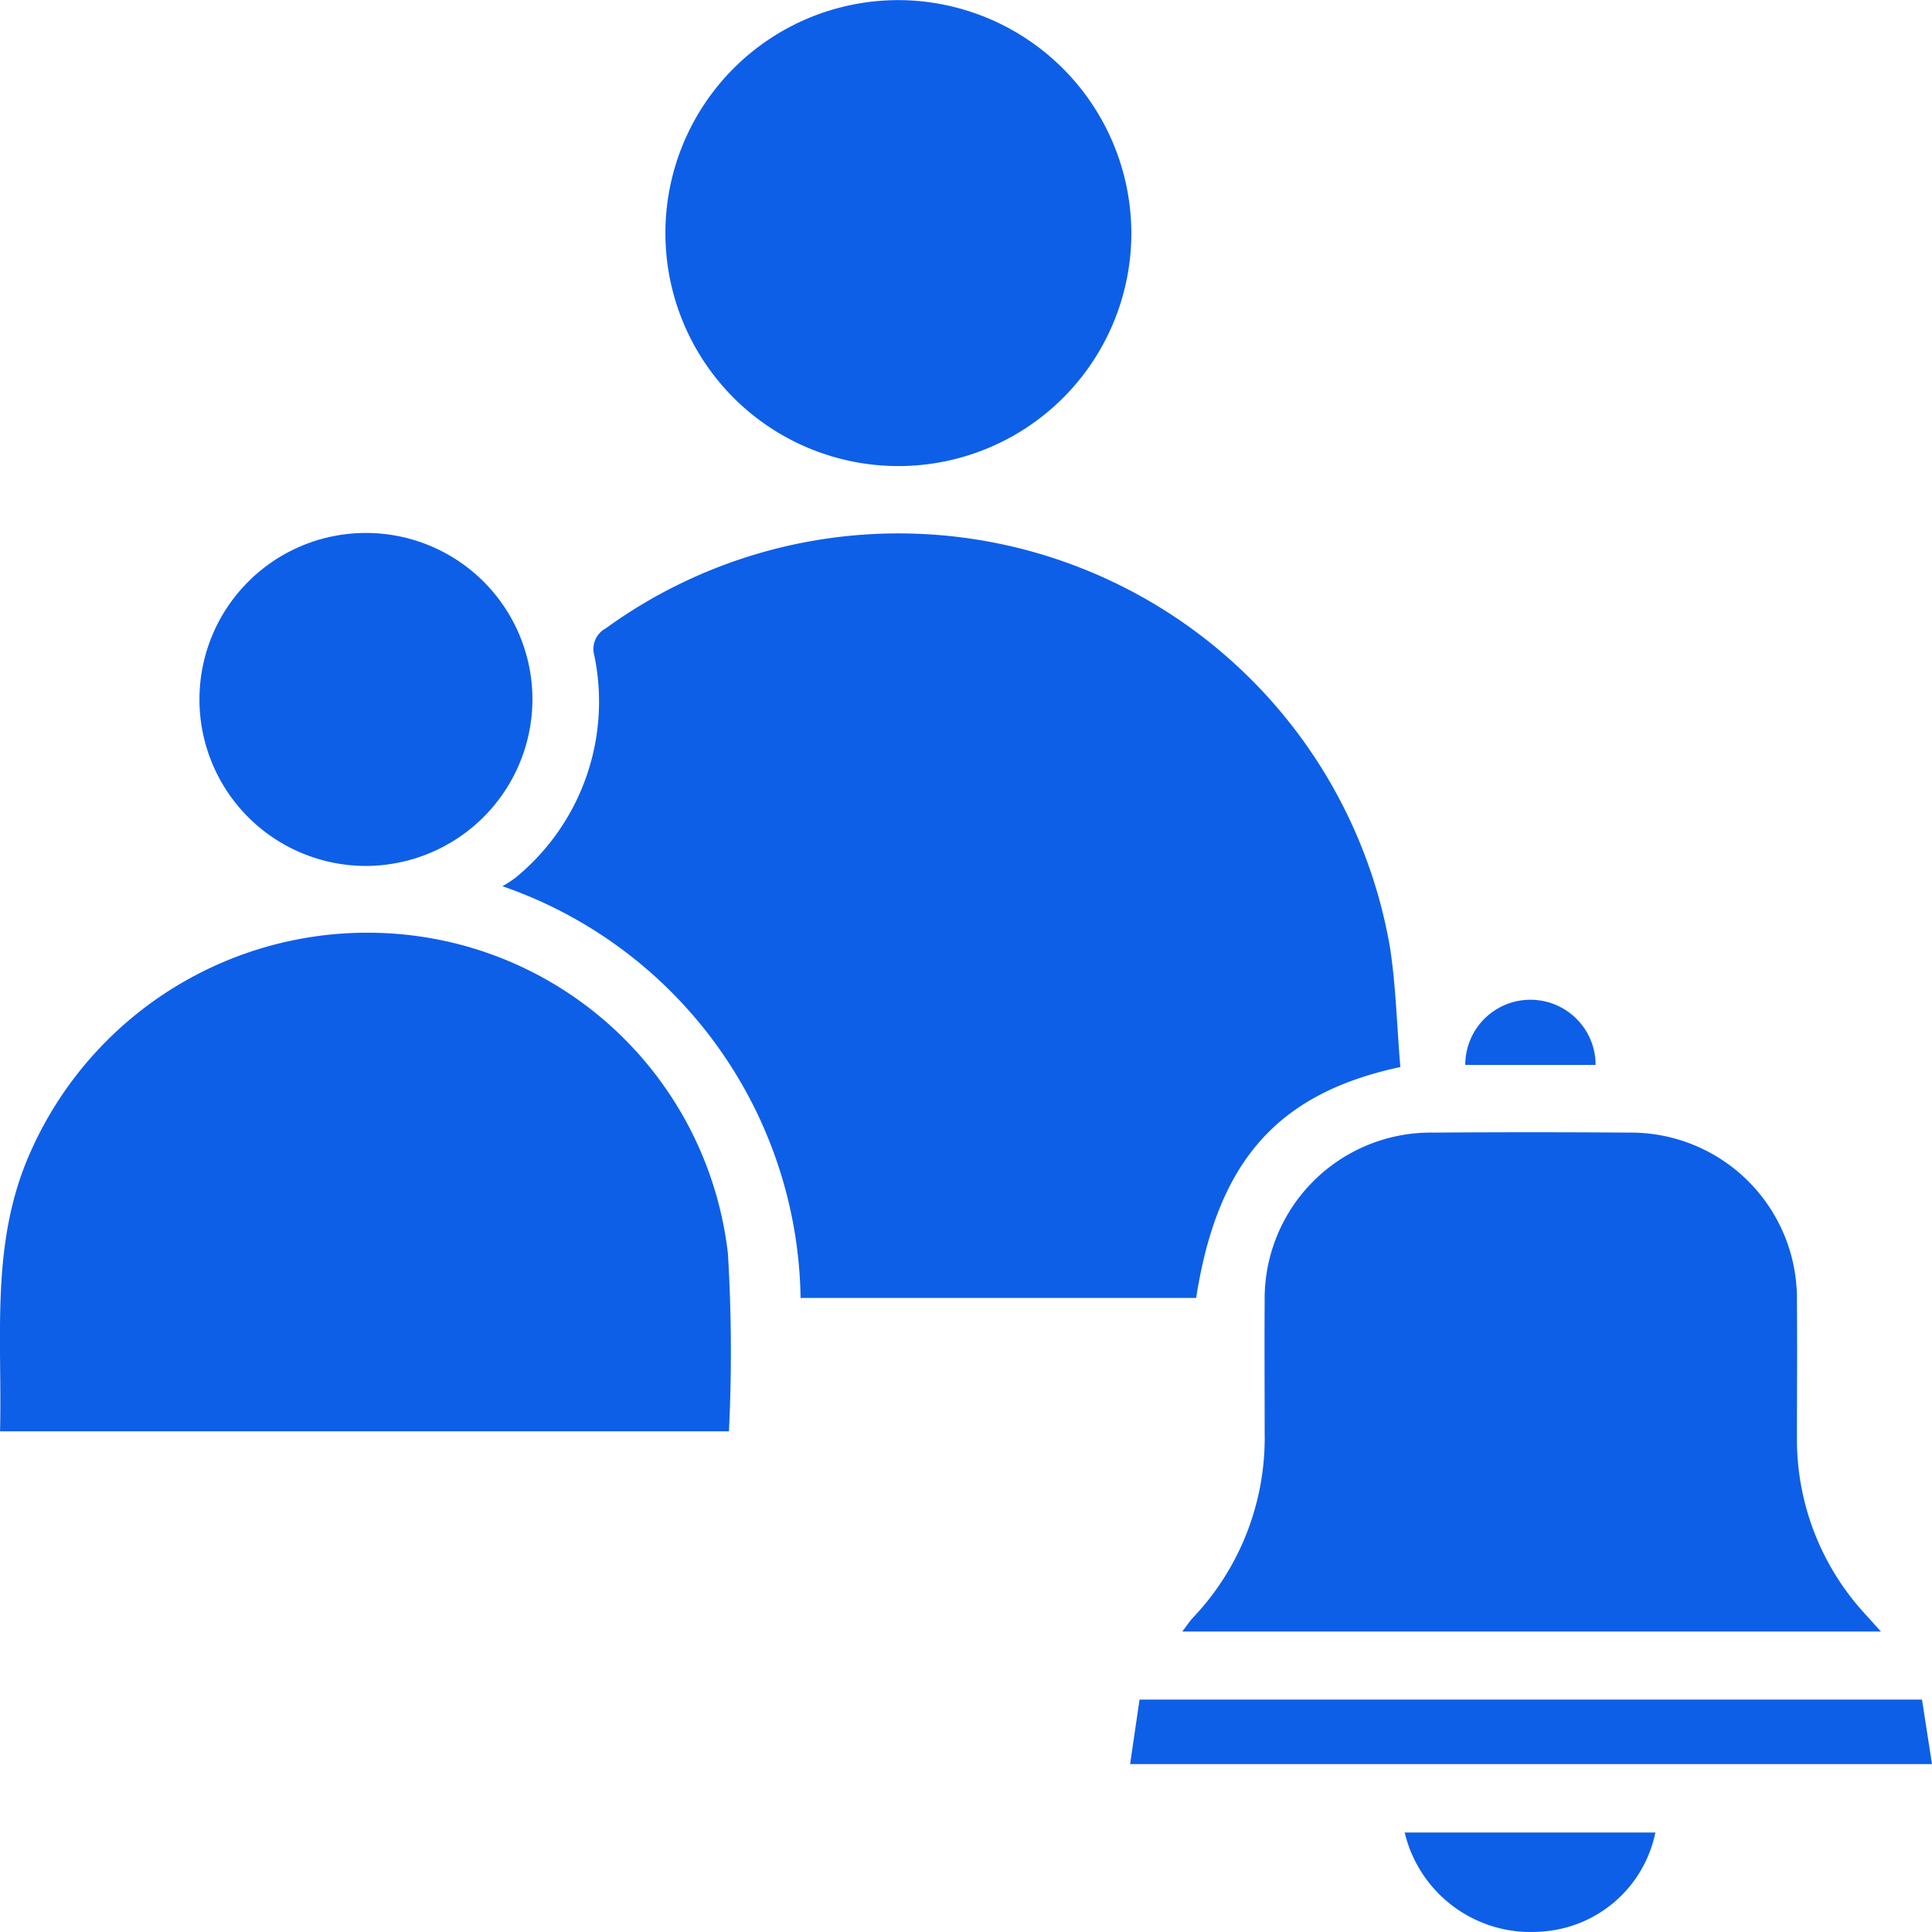
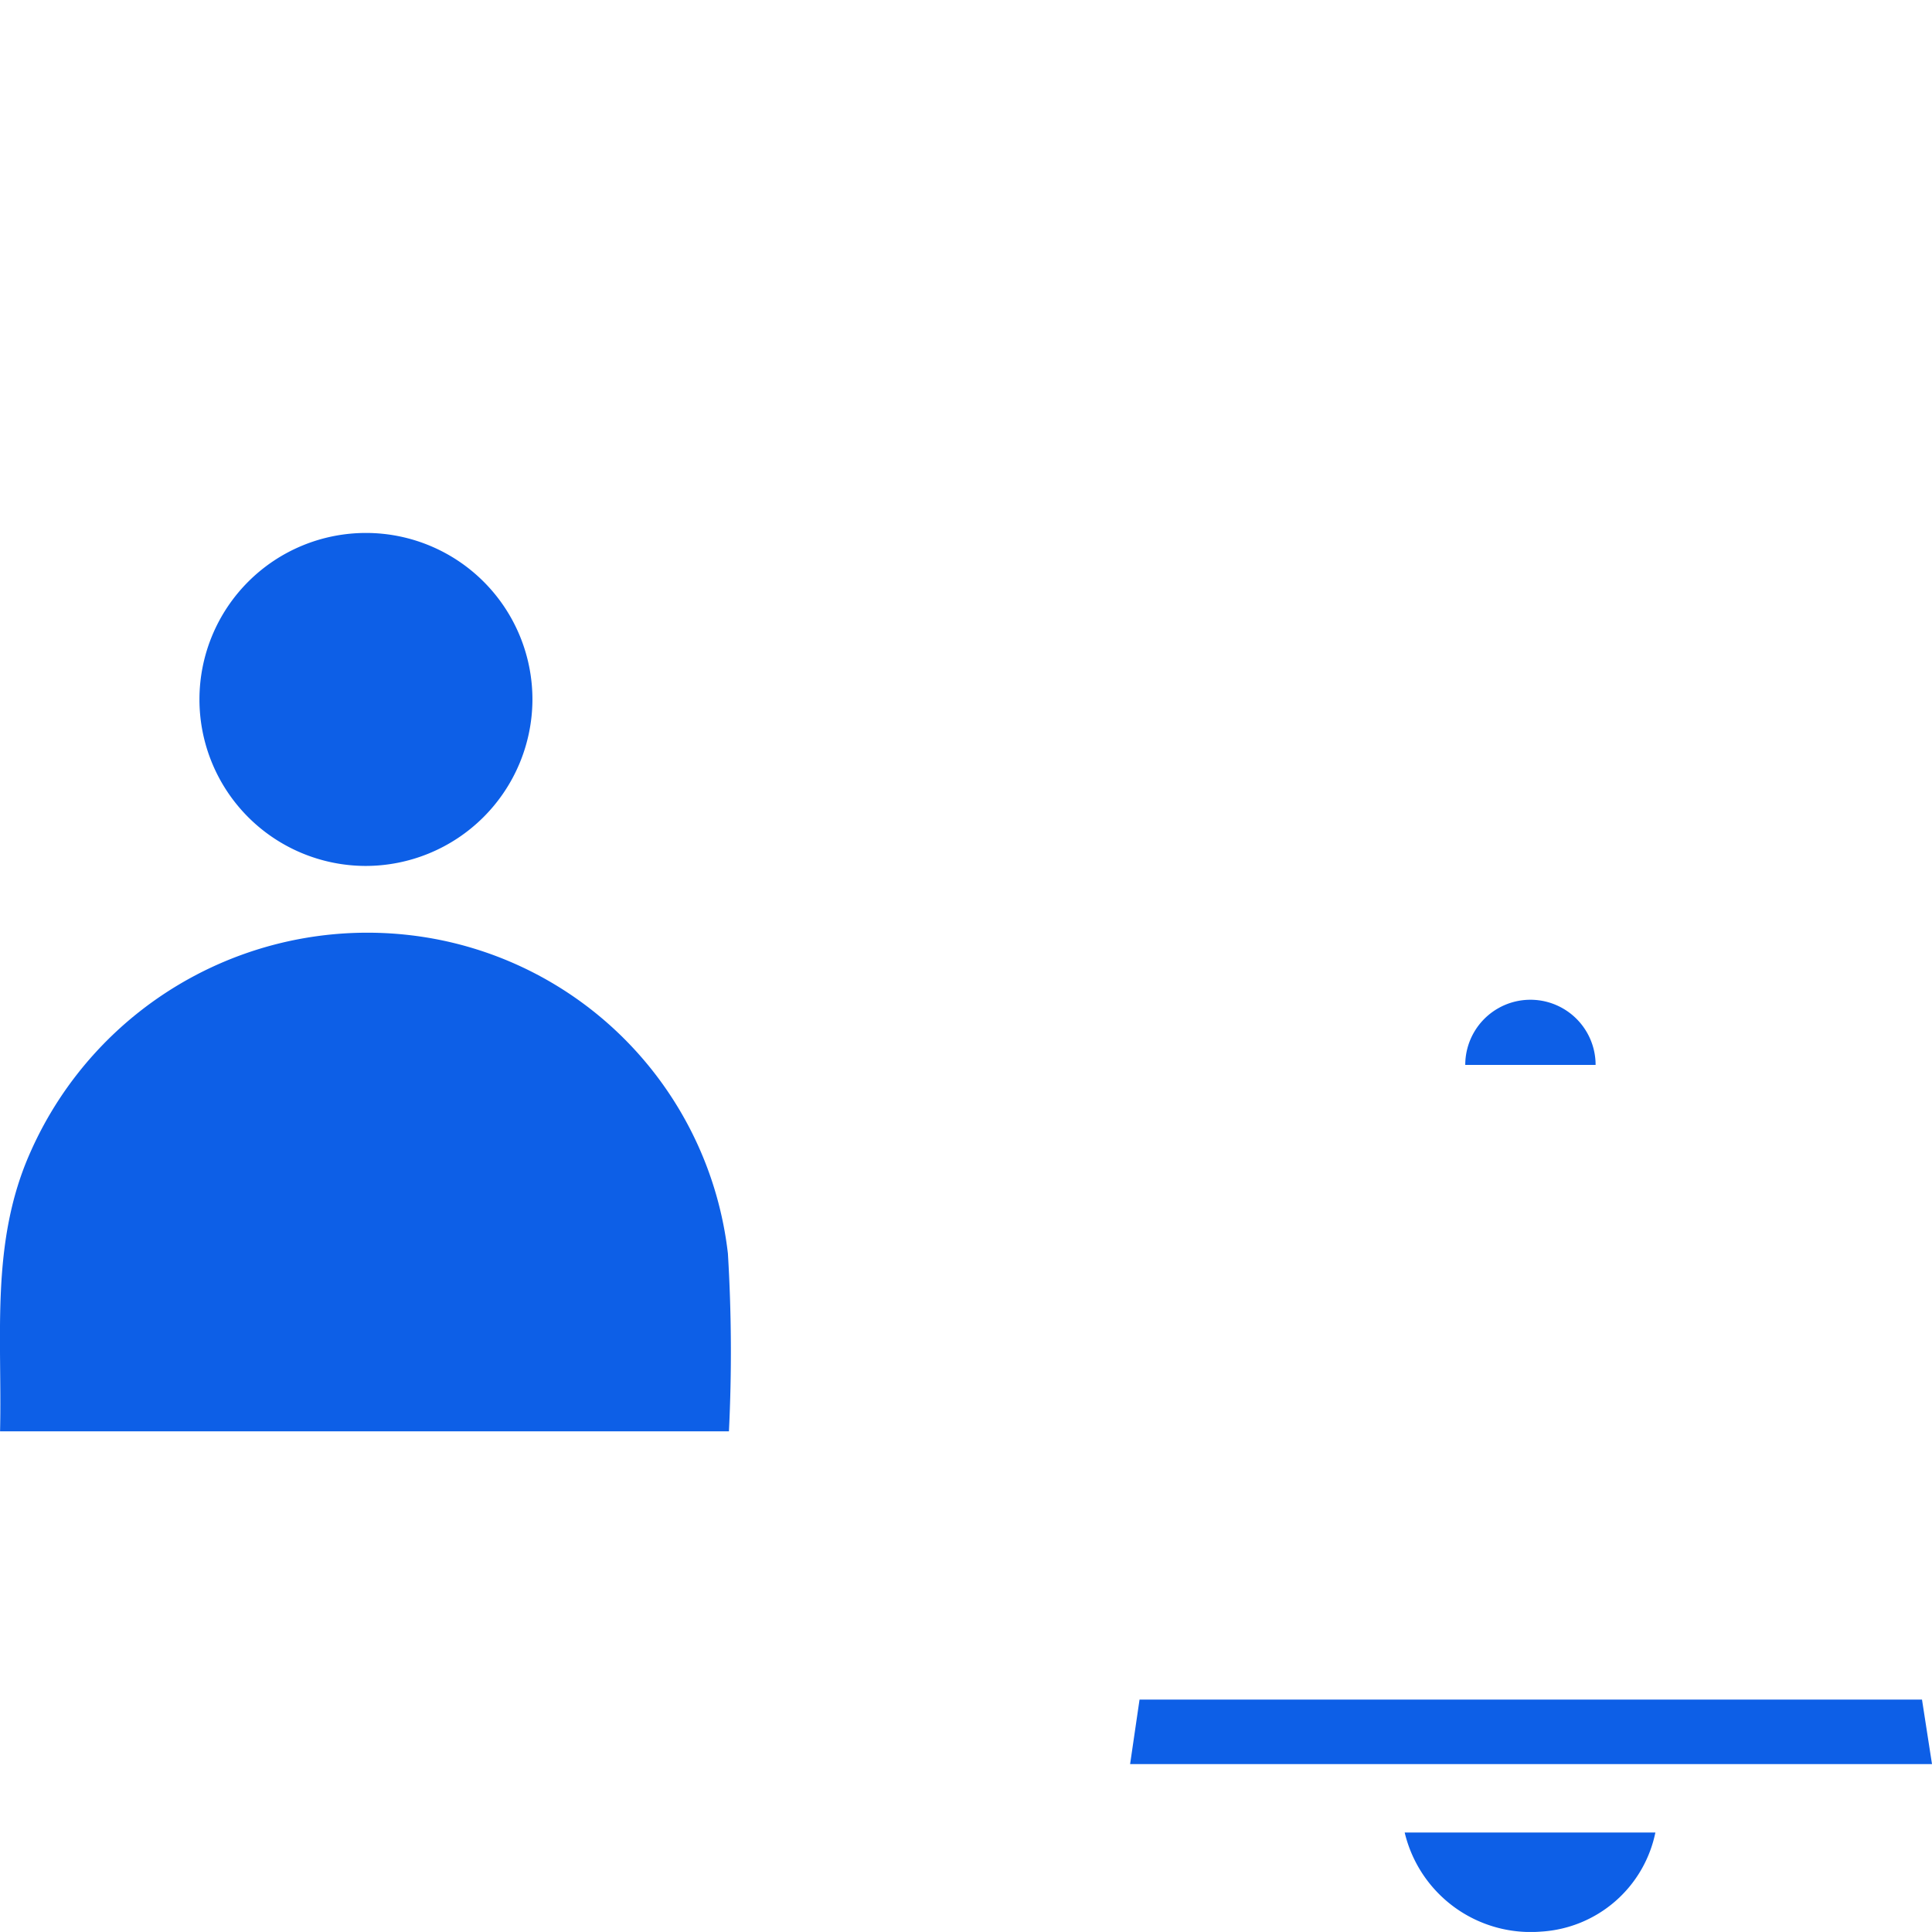
<svg xmlns="http://www.w3.org/2000/svg" width="34" height="33.999" viewBox="0 0 34 33.999">
  <g id="Group_37568" data-name="Group 37568" transform="translate(-94 -688.008)">
-     <path id="Path_39999" data-name="Path 39999" d="M3426.855,2206.094c-2.175.465-3.219,1.668-3.594,4.064H3416.3a7.789,7.789,0,0,0-5.247-7.246,2.005,2.005,0,0,0,.235-.154,4,4,0,0,0,1.382-3.906.412.412,0,0,1,.2-.477,8.777,8.777,0,0,1,13.8,5.6C3426.779,2204.671,3426.793,2205.379,3426.855,2206.094Z" transform="translate(-3308.211 -1499.308)" fill="#0d5fe7" />
    <path id="Path_40000" data-name="Path 40000" d="M3333.465,2277.448h-12.827c.039-1.664-.175-3.325.533-4.91a6.484,6.484,0,0,1,6.921-3.789,6.371,6.371,0,0,1,5.355,5.57A28.578,28.578,0,0,1,3333.465,2277.448Z" transform="translate(-3226.637 -1564.251)" fill="#0d5fe7" />
-     <path id="Path_40001" data-name="Path 40001" d="M3545.727,2313.27h-12.295c.078-.1.126-.177.187-.242a4.6,4.6,0,0,0,1.263-3.259c0-.769-.005-1.538,0-2.307a2.924,2.924,0,0,1,2.966-2.972q1.719-.012,3.438,0a2.924,2.924,0,0,1,2.963,2.976c.007.806,0,1.611,0,2.417a4.537,4.537,0,0,0,1.189,3.067Z" transform="translate(-3418.626 -1596.55)" fill="#0d5fe7" />
-     <path id="Path_40002" data-name="Path 40002" d="M3448.653,2104.985a4.1,4.1,0,1,1-4.1-4.1A4.111,4.111,0,0,1,3448.653,2104.985Z" transform="translate(-3334.743 -1412.875)" fill="#0d5fe7" />
+     <path id="Path_40002" data-name="Path 40002" d="M3448.653,2104.985A4.111,4.111,0,0,1,3448.653,2104.985Z" transform="translate(-3334.743 -1412.875)" fill="#0d5fe7" />
    <path id="Path_40003" data-name="Path 40003" d="M3359.52,2202.58a2.93,2.93,0,1,1,2.942-2.924A2.937,2.937,0,0,1,3359.52,2202.58Z" transform="translate(-3259.092 -1499.333)" fill="#0d5fe7" />
    <path id="Path_40004" data-name="Path 40004" d="M3524.2,2406.507h13.77c.058.373.115.739.176,1.135h-14.112C3524.089,2407.257,3524.144,2406.885,3524.2,2406.507Z" transform="translate(-3410.146 -1688.589)" fill="#0d5fe7" />
    <path id="Path_40005" data-name="Path 40005" d="M3573.463,2430.406h4.412a2.187,2.187,0,0,1-2.011,1.744A2.279,2.279,0,0,1,3573.463,2430.406Z" transform="translate(-3454.743 -1710.149)" fill="#0d5fe7" />
    <path id="Path_40006" data-name="Path 40006" d="M3586.673,2281.732h-2.294a1.147,1.147,0,1,1,2.294,0Z" transform="translate(-3464.593 -1574.983)" fill="#0d5fe7" />
  </g>
</svg>